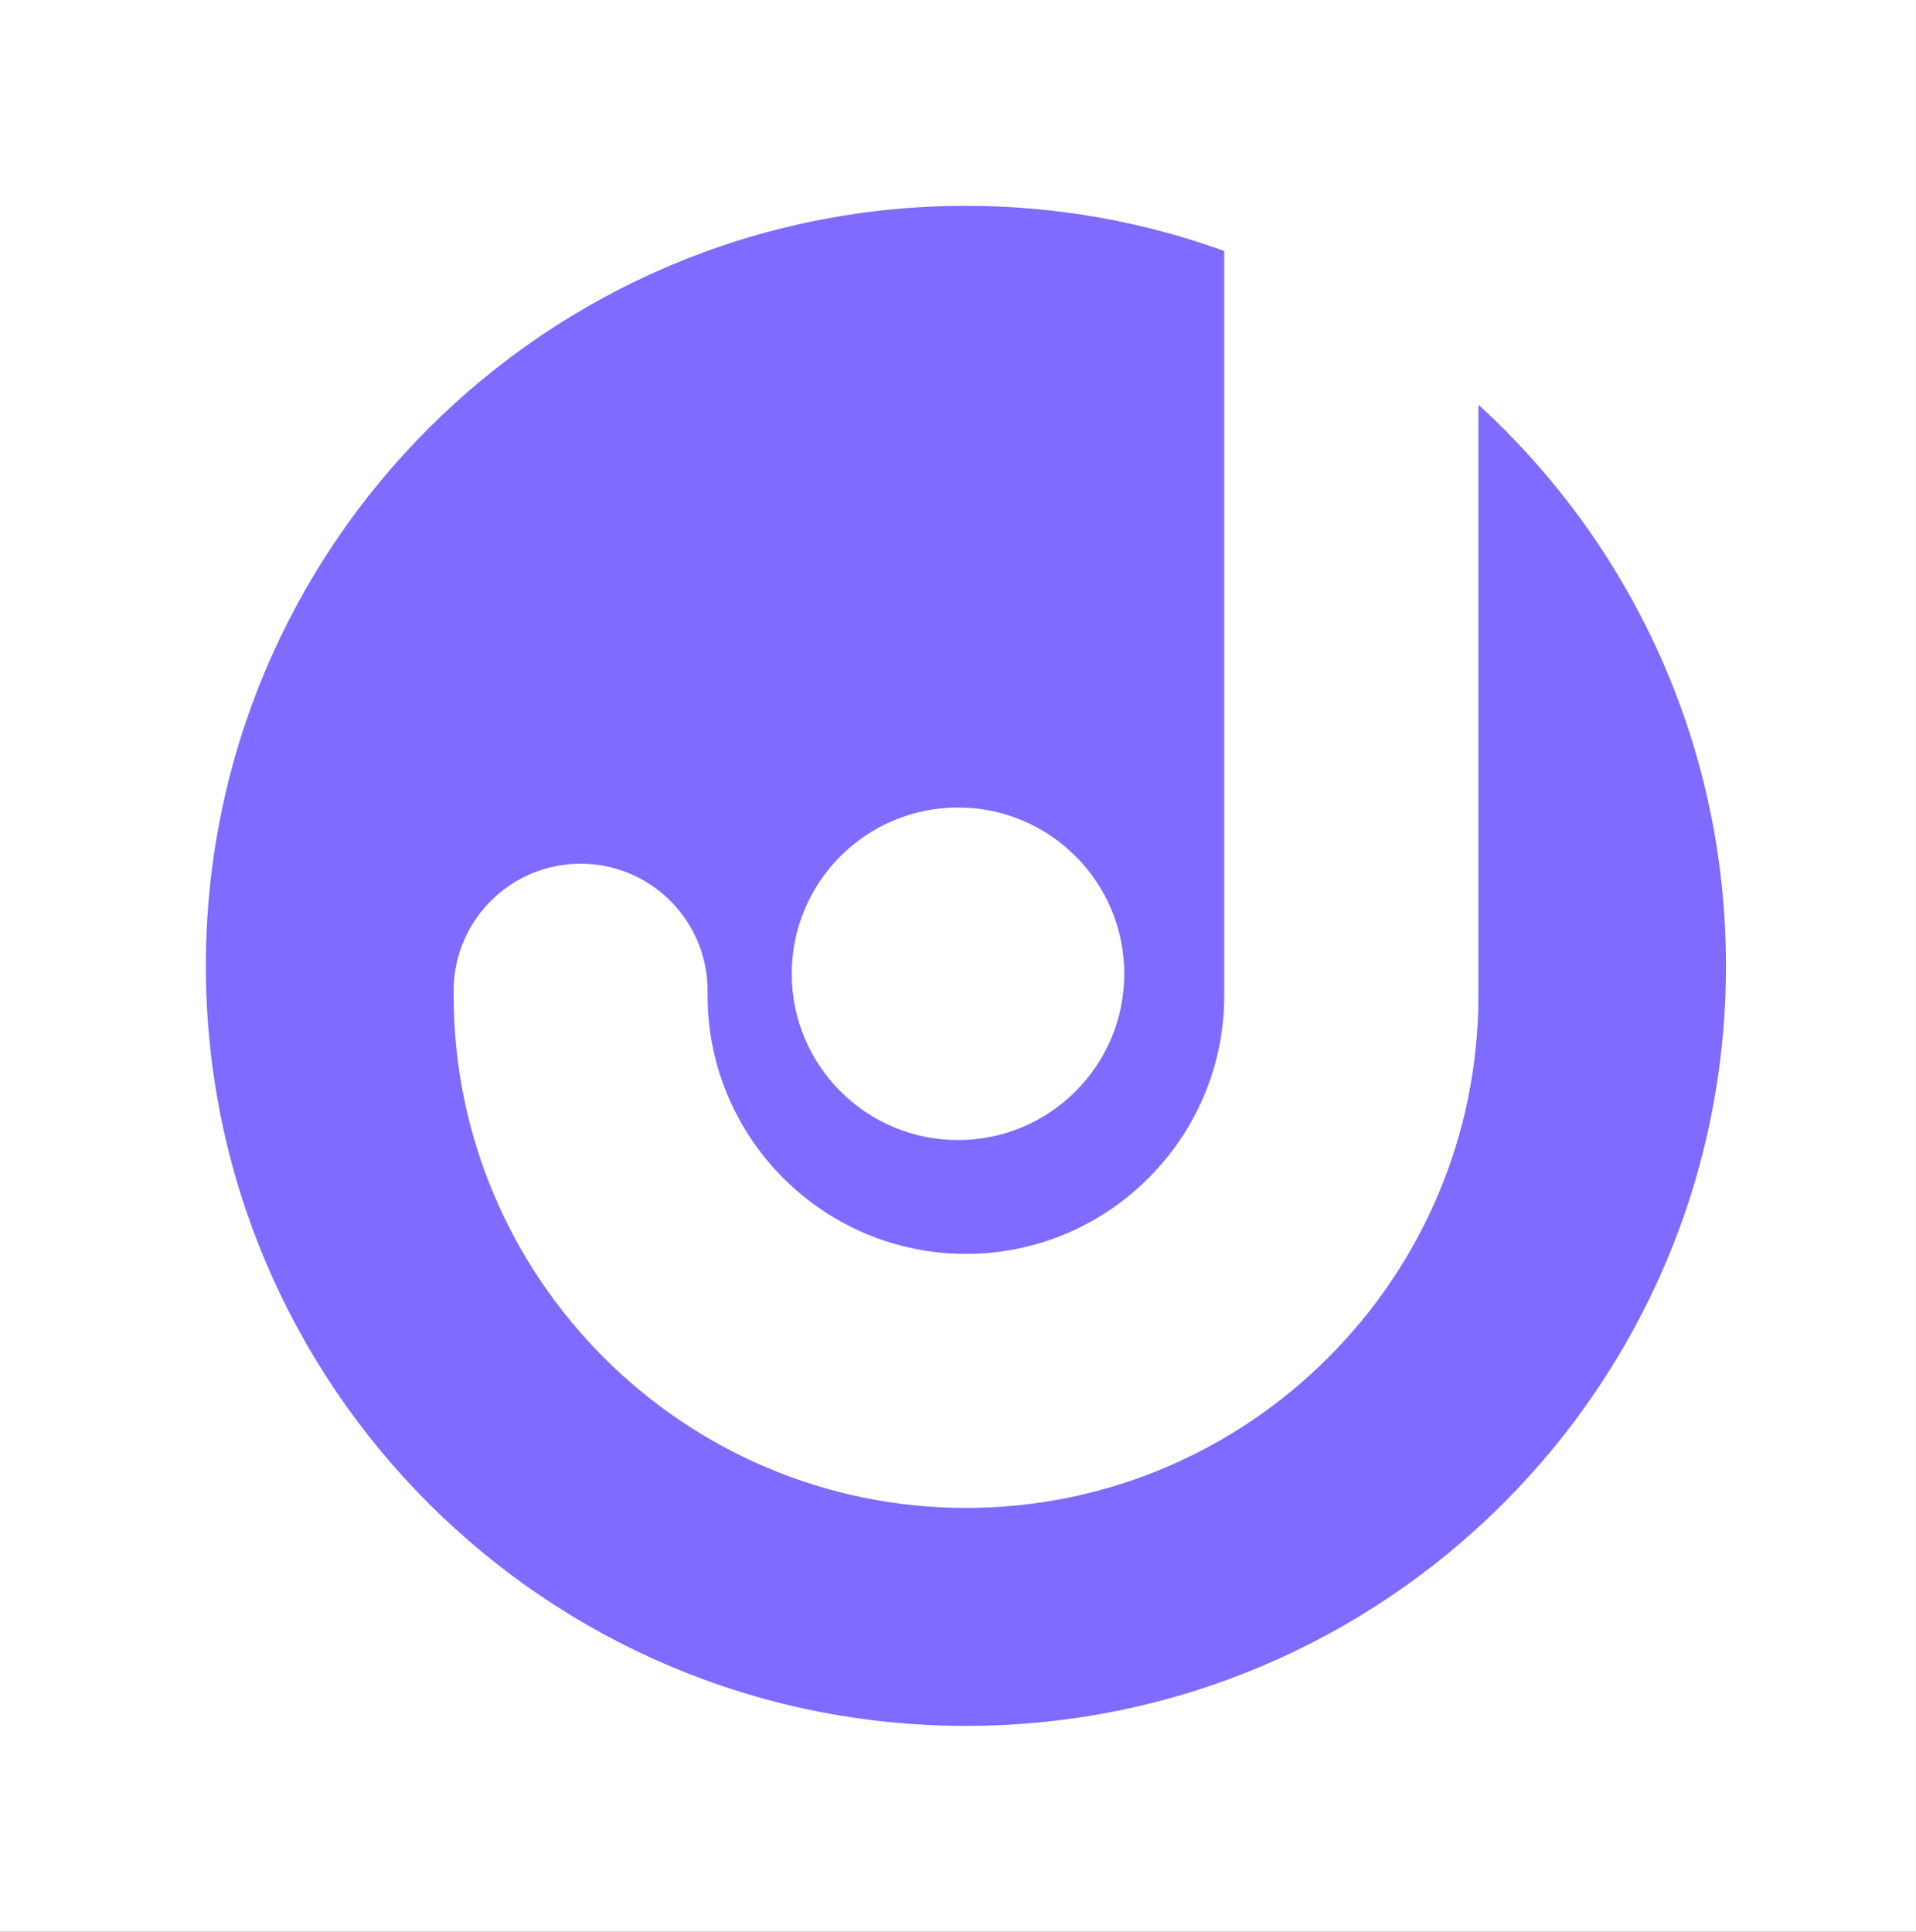
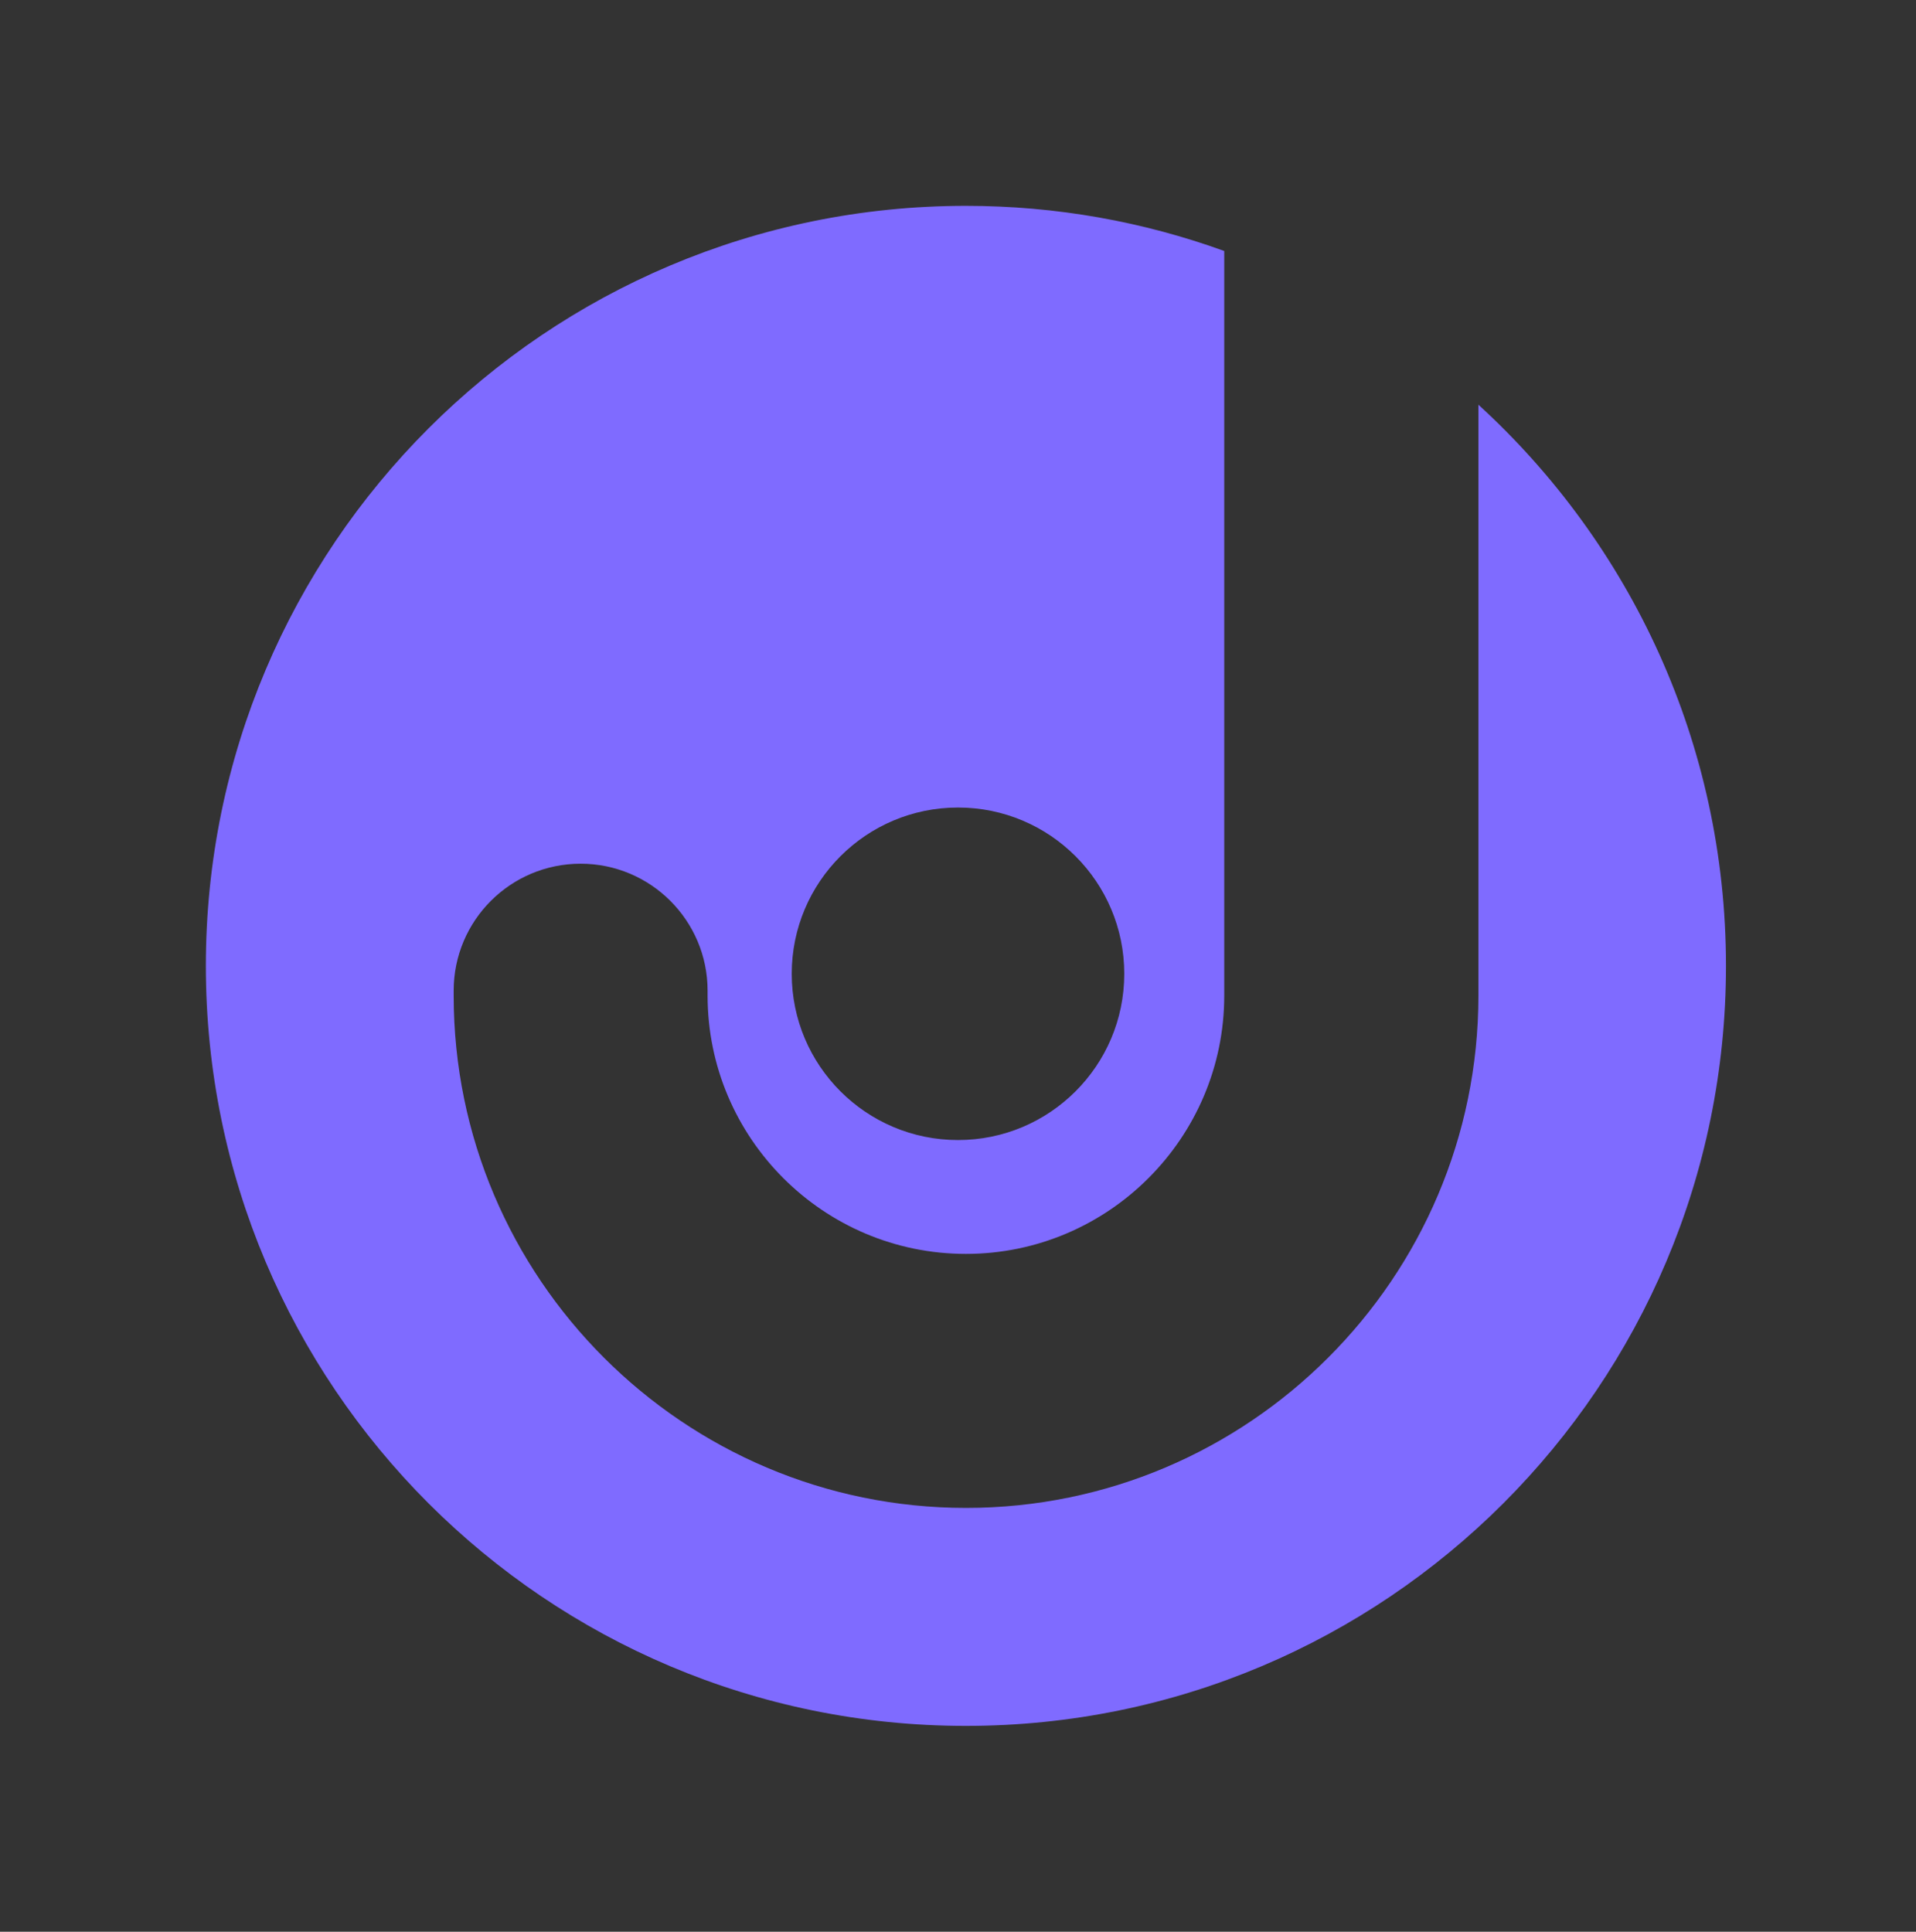
<svg xmlns="http://www.w3.org/2000/svg" xmlns:xlink="http://www.w3.org/1999/xlink" width="121px" height="122px" viewBox="0 0 121 122" version="1.1">
  <rect x="0" y="0" width="121" height="122" fill="#333333" stroke="none" />
  <title>Jahris Symbol Padding Bg</title>
  <defs>
-     <path d="M0,0 L121,0 L121,122 L0,122 L0,0 Z" id="path-1" />
-   </defs>
+     </defs>
  <g id="Jahris-Symbol-Padding-Bg" stroke="none" fill="none" xlink:href="#path-1">
    <use fill="#FFFFFF" fill-rule="evenodd" xlink:href="#path-1" />
    <path d="M93.365,25.545 L93.365,62.877 C93.365,80.716 78.847,95.233 61.008,95.233 C43.169,95.233 28.651,80.716 28.651,62.877 L28.651,62.565 C28.651,58.133 32.245,54.548 36.669,54.548 C41.092,54.548 44.686,58.141 44.686,62.565 L44.686,62.877 C44.686,71.876 52.008,79.191 61,79.191 C69.992,79.191 77.314,71.868 77.314,62.877 L77.314,15.851 C72.219,14.006 66.726,13 61,13 C34.489,13 13,34.489 13,61 C13,87.511 34.489,109 61,109 C87.511,109 109,87.511 109,61 C109,46.962 102.971,34.329 93.357,25.553 L93.365,25.545 Z M60.5,51 C66.297,51 71,55.703 71,61.5 C71,67.297 66.297,72 60.5,72 C54.703,72 50,67.297 50,61.5 C50,55.703 54.703,51 60.5,51 Z" id="Symbol" fill="#7F6BFF" fill-rule="nonzero" />
  </g>
</svg>